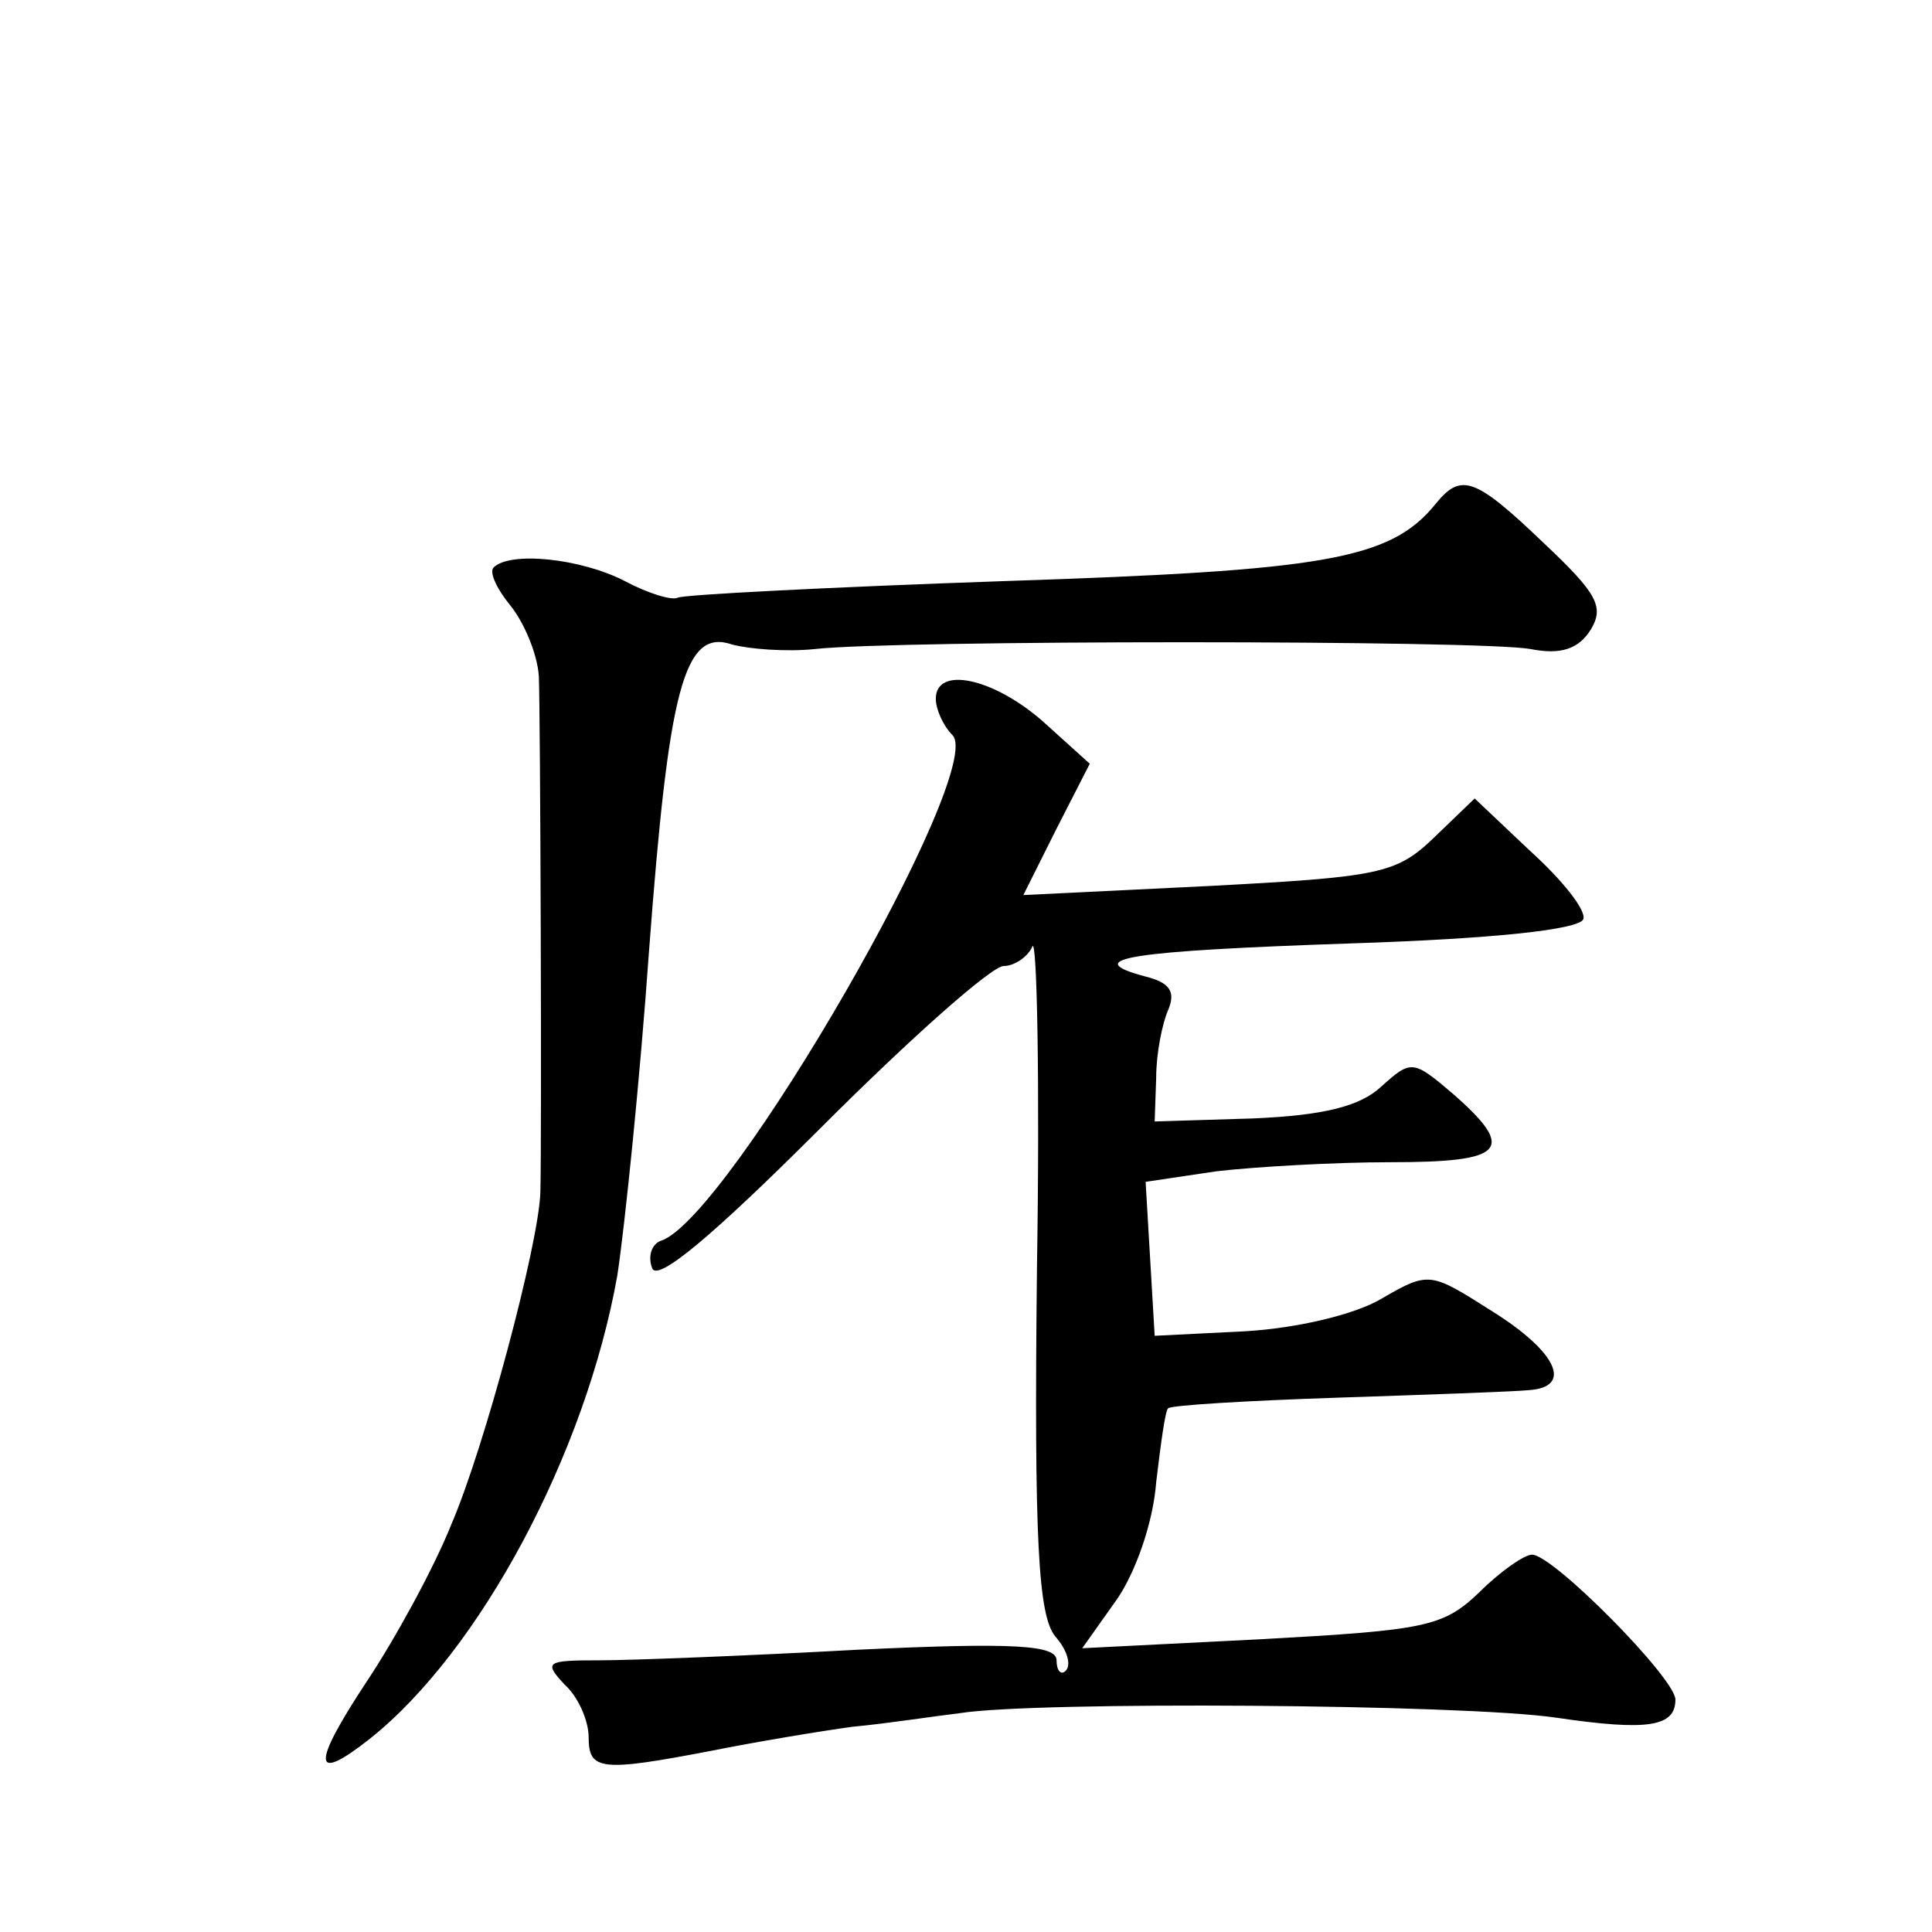
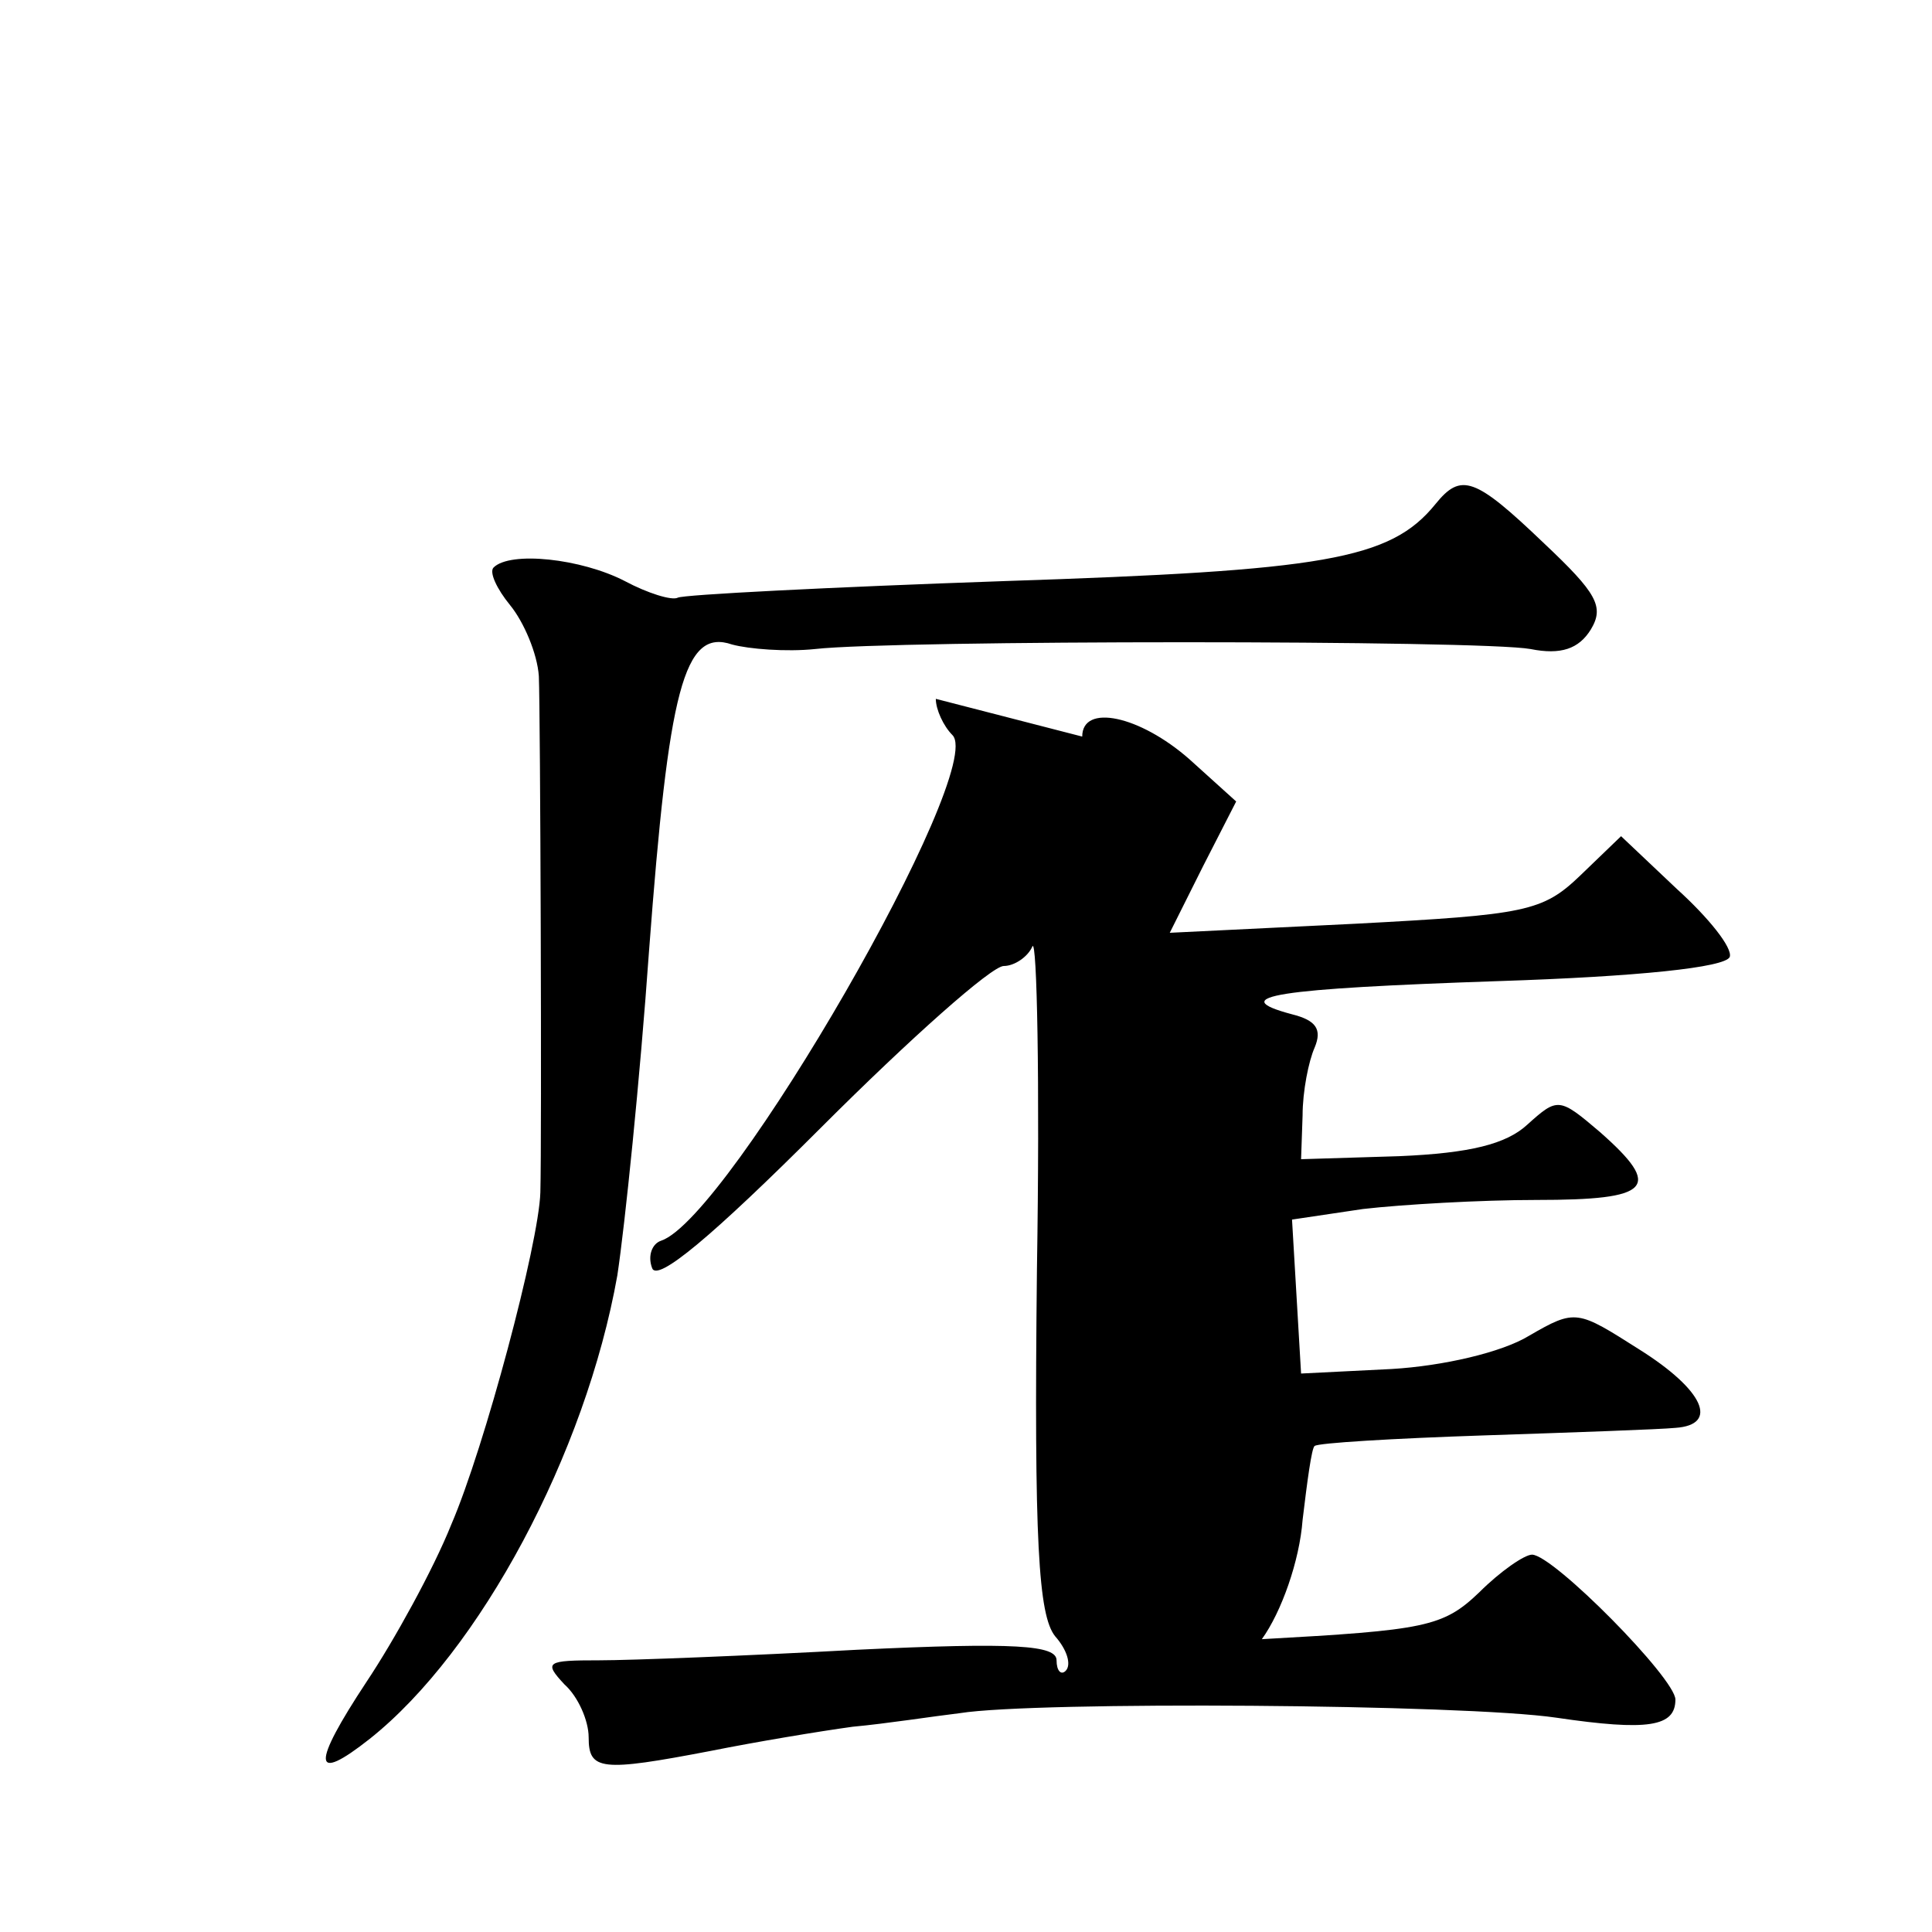
<svg xmlns="http://www.w3.org/2000/svg" version="1.0" width="128pt" height="128pt" viewBox="0 0 128 128" preserveAspectRatio="xMidYMid meet">
  <g transform="translate(0,128) scale(0.1,-0.1)" fill="#0" stroke="none">
-     <path d="M951 946 c-30 -37 -74 -44 -286 -51 -115 -4 -213 -9 -216 -11 -4 -2 -20 3 -35 11 -29 15 -76 20 -87 9 -3 -3 2 -14 11 -25 9 -11 18 -32 19 -47 1 -24 2 -306 1 -342 -1 -34 -37 -169 -59 -220 -12 -30 -38 -77 -56 -104 -37 -56 -36 -68 2 -38 73 58 143 189 164 307 5 33 15 130 21 215 13 173 23 214 55 203 11 -3 36 -5 55 -3 53 6 441 6 474 0 20 -4 32 0 40 13 9 15 4 24 -31 57 -46 44 -55 47 -72 26z M620 817 c0 -7 5 -18 11 -24 23 -23 -148 -320 -193 -335 -6 -2 -9 -10 -6 -18 3 -10 40 21 112 93 59 59 113 107 121 107 7 0 16 6 19 13 3 6 5 -90 3 -214 -2 -181 1 -229 12 -243 8 -9 11 -19 7 -23 -3 -3 -6 0 -6 7 0 10 -27 12 -132 7 -73 -4 -150 -7 -171 -7 -35 0 -37 -1 -23 -16 9 -8 16 -24 16 -35 0 -22 8 -23 81 -9 30 6 72 13 94 16 22 2 54 7 71 9 50 8 334 6 395 -3 61 -9 79 -6 79 12 0 14 -81 96 -95 96 -5 0 -21 -11 -35 -25 -24 -23 -36 -25 -144 -31 l-119 -6 22 31 c13 18 25 52 27 79 3 25 6 48 8 49 2 2 52 5 112 7 60 2 117 4 127 5 29 2 19 25 -24 52 -41 26 -42 27 -73 9 -18 -11 -57 -20 -91 -22 l-60 -3 -3 51 -3 51 47 7 c26 3 78 6 115 6 76 0 84 8 42 45 -27 23 -28 23 -48 5 -14 -13 -38 -19 -85 -21 l-65 -2 1 29 c0 16 4 36 8 45 5 12 1 18 -15 22 -45 12 -10 17 137 22 92 3 150 9 153 16 2 6 -14 26 -35 45 l-37 35 -27 -26 c-25 -24 -36 -26 -149 -32 l-123 -6 22 44 22 43 -31 28 c-33 29 -71 37 -71 15z" />
+     <path d="M951 946 c-30 -37 -74 -44 -286 -51 -115 -4 -213 -9 -216 -11 -4 -2 -20 3 -35 11 -29 15 -76 20 -87 9 -3 -3 2 -14 11 -25 9 -11 18 -32 19 -47 1 -24 2 -306 1 -342 -1 -34 -37 -169 -59 -220 -12 -30 -38 -77 -56 -104 -37 -56 -36 -68 2 -38 73 58 143 189 164 307 5 33 15 130 21 215 13 173 23 214 55 203 11 -3 36 -5 55 -3 53 6 441 6 474 0 20 -4 32 0 40 13 9 15 4 24 -31 57 -46 44 -55 47 -72 26z M620 817 c0 -7 5 -18 11 -24 23 -23 -148 -320 -193 -335 -6 -2 -9 -10 -6 -18 3 -10 40 21 112 93 59 59 113 107 121 107 7 0 16 6 19 13 3 6 5 -90 3 -214 -2 -181 1 -229 12 -243 8 -9 11 -19 7 -23 -3 -3 -6 0 -6 7 0 10 -27 12 -132 7 -73 -4 -150 -7 -171 -7 -35 0 -37 -1 -23 -16 9 -8 16 -24 16 -35 0 -22 8 -23 81 -9 30 6 72 13 94 16 22 2 54 7 71 9 50 8 334 6 395 -3 61 -9 79 -6 79 12 0 14 -81 96 -95 96 -5 0 -21 -11 -35 -25 -24 -23 -36 -25 -144 -31 c13 18 25 52 27 79 3 25 6 48 8 49 2 2 52 5 112 7 60 2 117 4 127 5 29 2 19 25 -24 52 -41 26 -42 27 -73 9 -18 -11 -57 -20 -91 -22 l-60 -3 -3 51 -3 51 47 7 c26 3 78 6 115 6 76 0 84 8 42 45 -27 23 -28 23 -48 5 -14 -13 -38 -19 -85 -21 l-65 -2 1 29 c0 16 4 36 8 45 5 12 1 18 -15 22 -45 12 -10 17 137 22 92 3 150 9 153 16 2 6 -14 26 -35 45 l-37 35 -27 -26 c-25 -24 -36 -26 -149 -32 l-123 -6 22 44 22 43 -31 28 c-33 29 -71 37 -71 15z" />
  </g>
</svg>